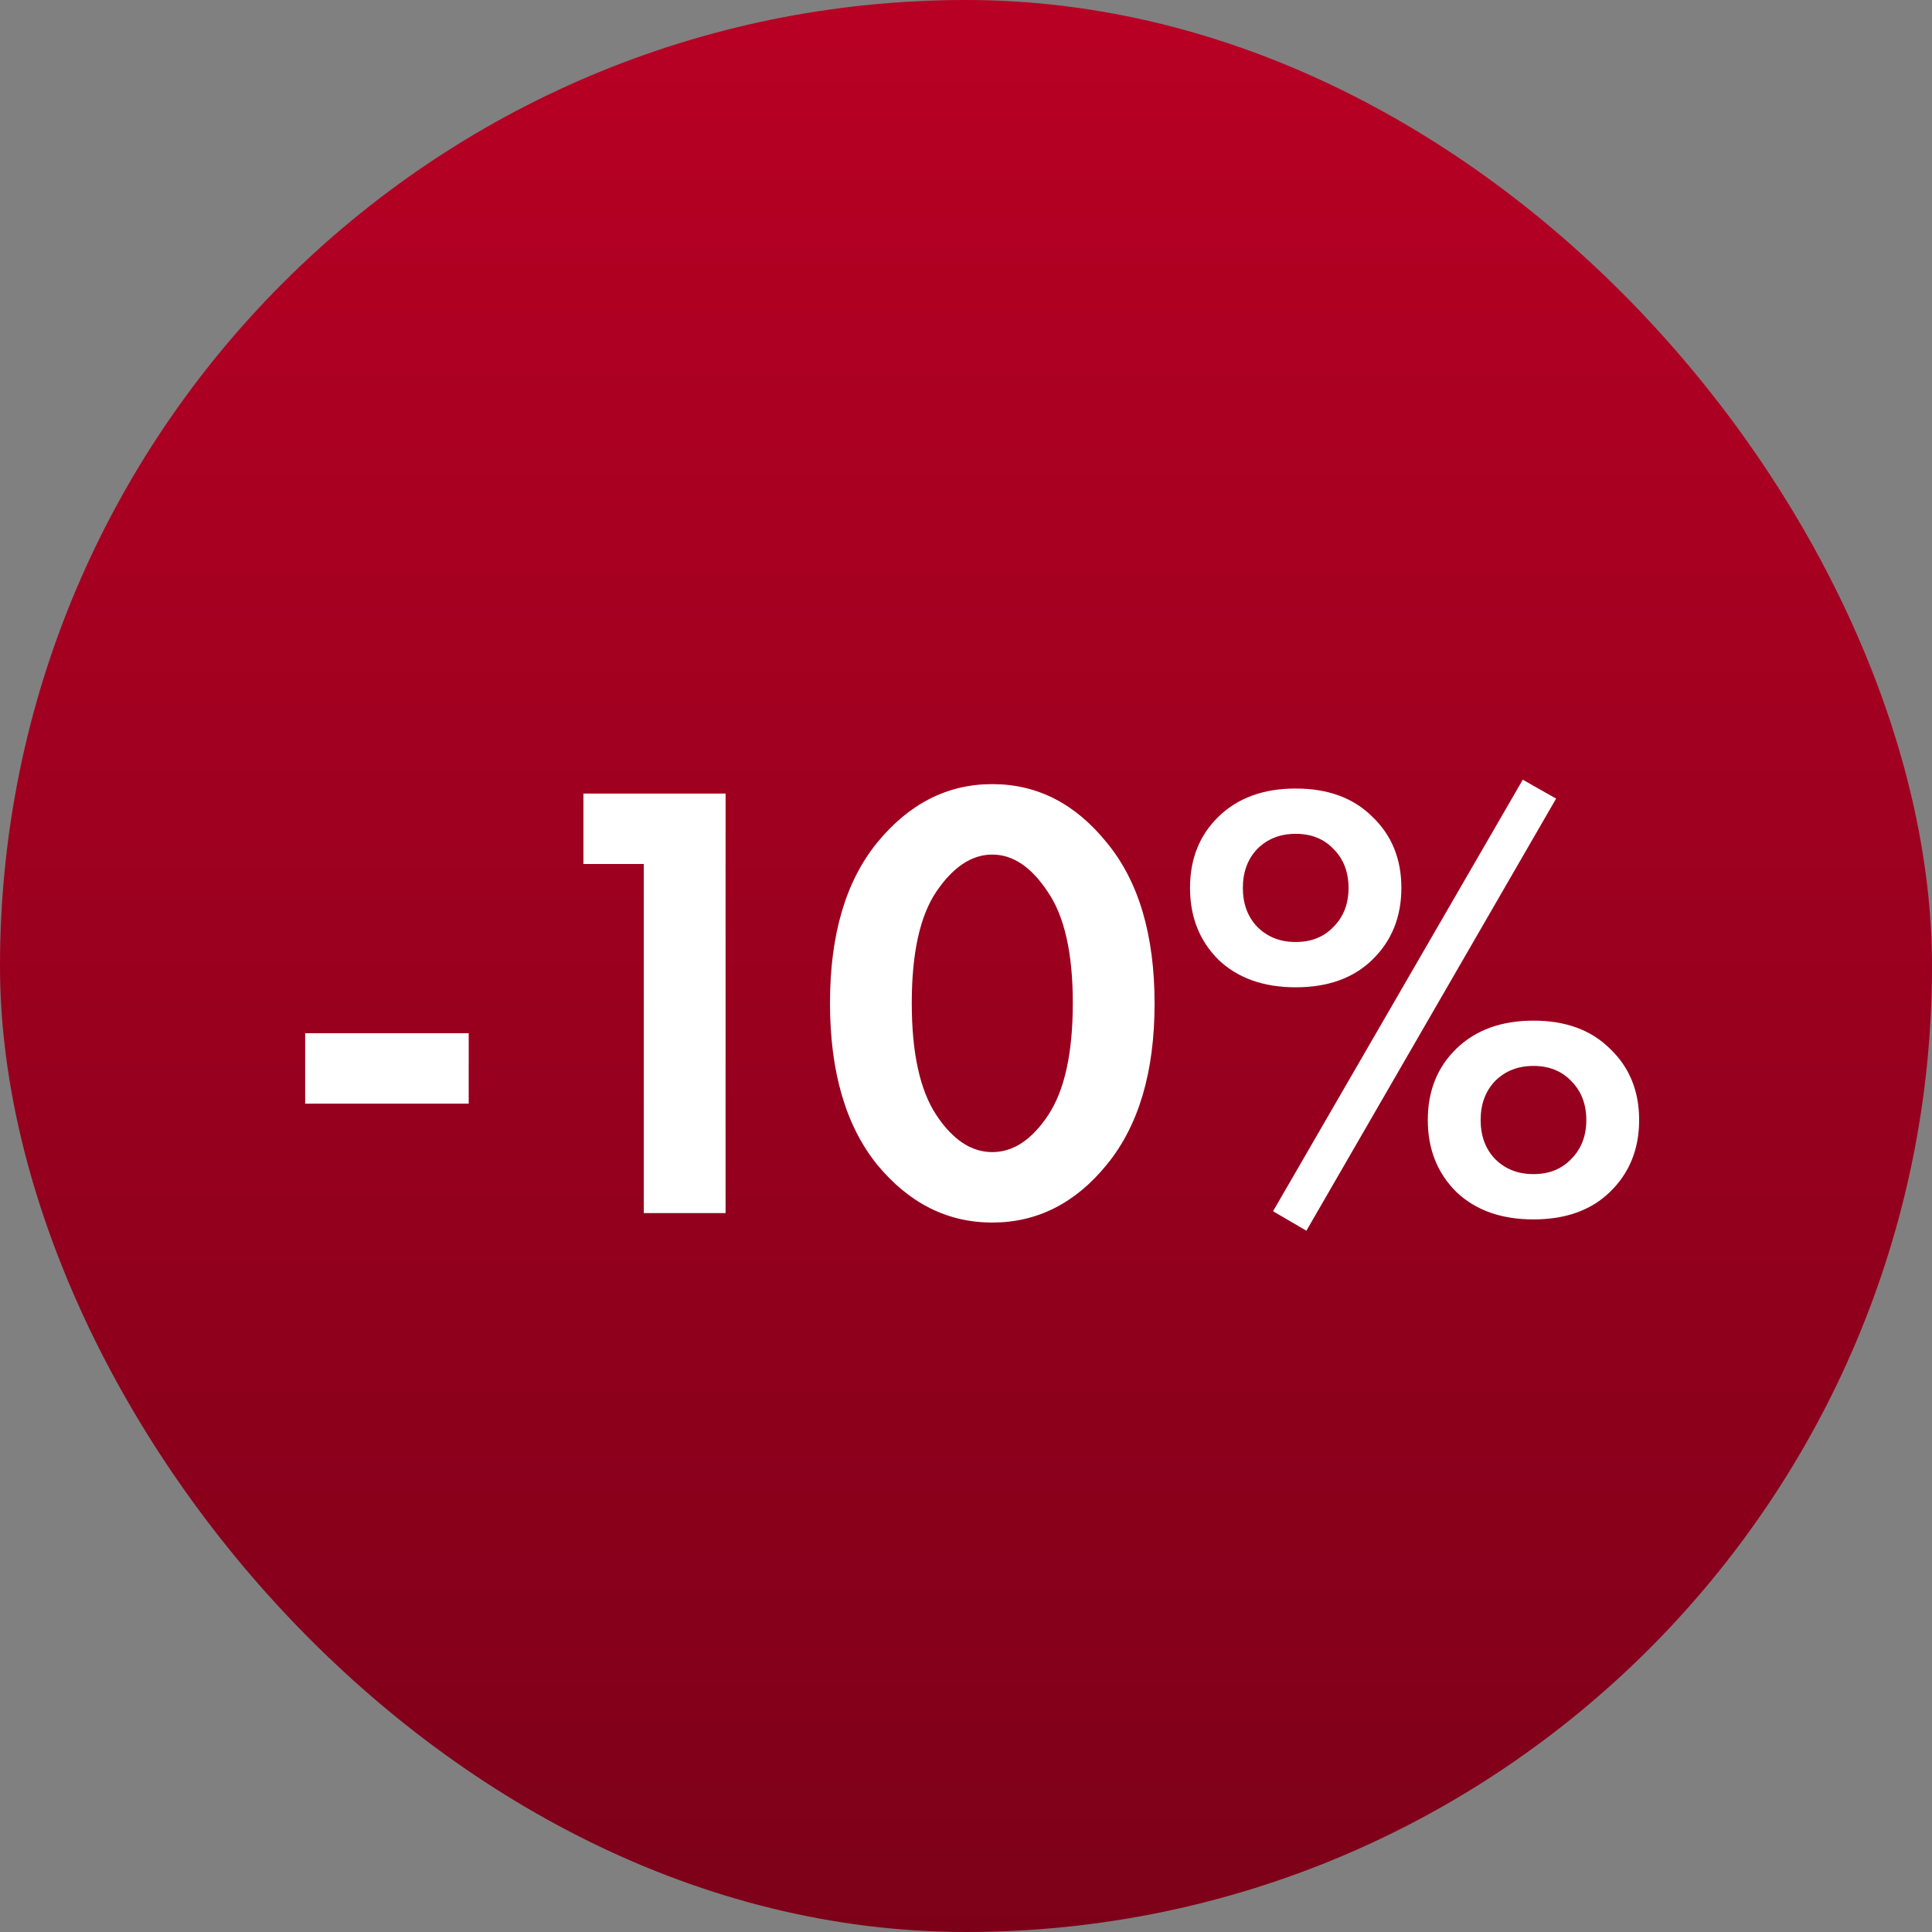
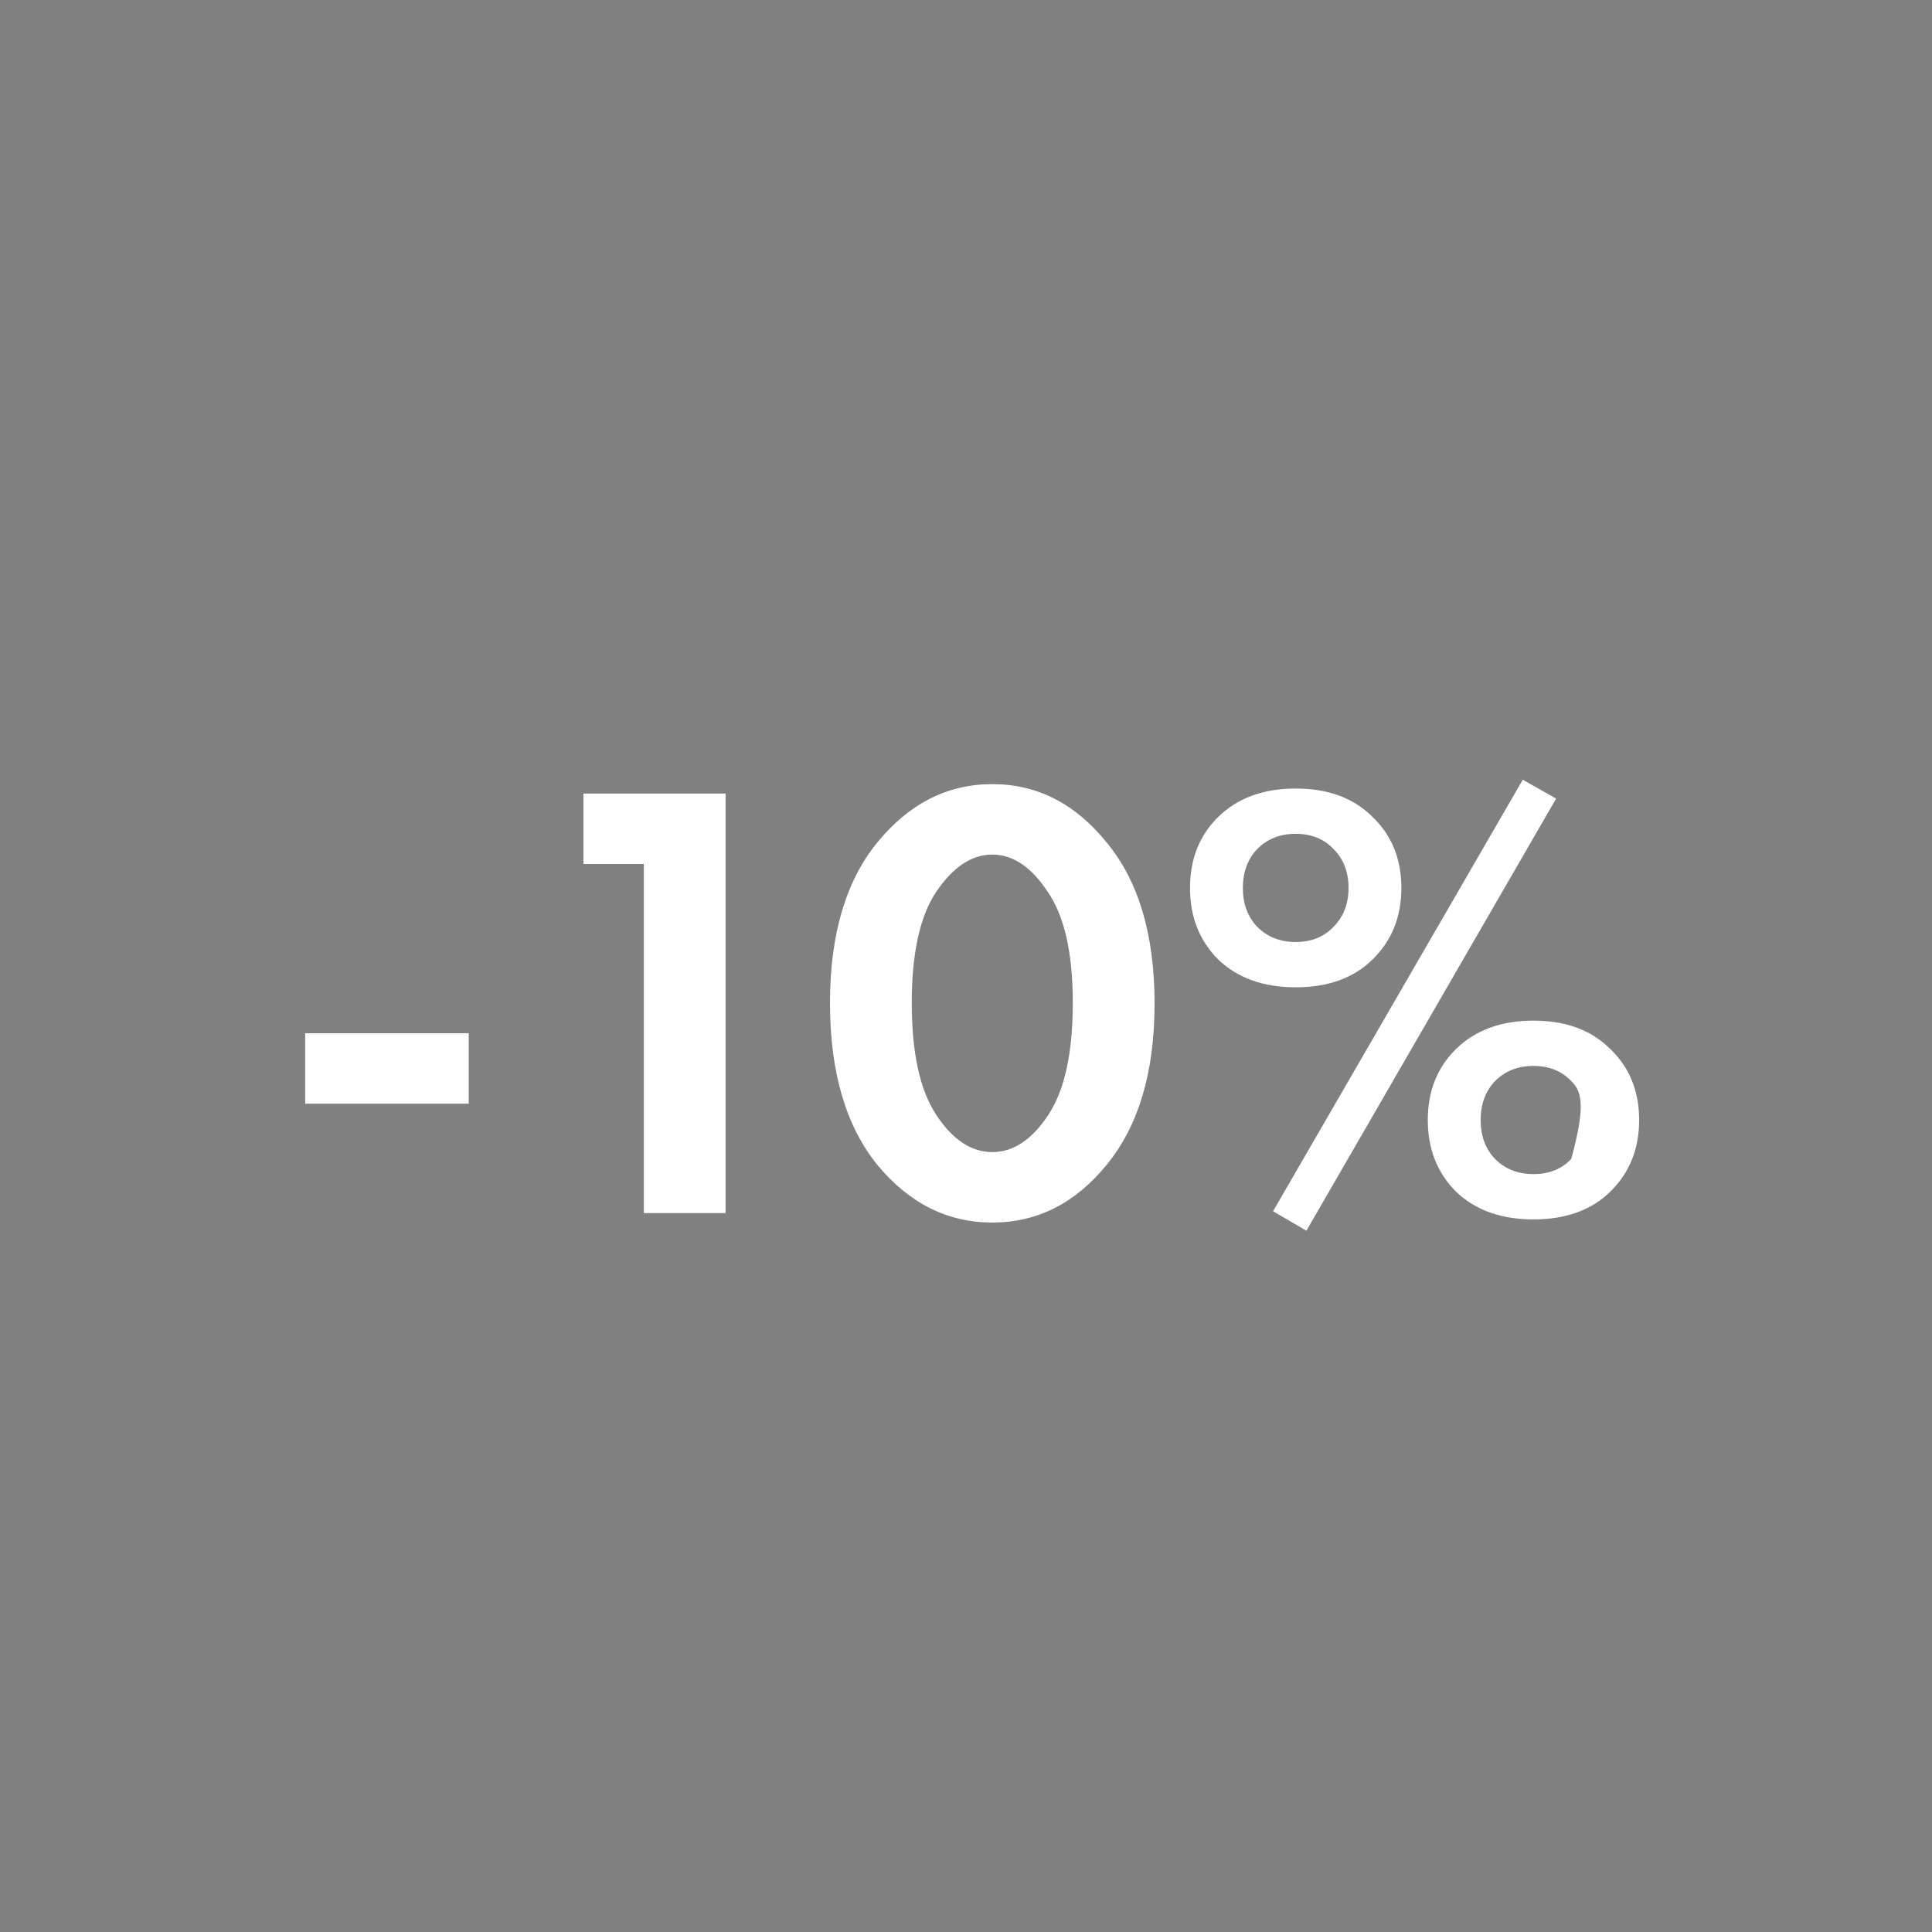
<svg xmlns="http://www.w3.org/2000/svg" width="43" height="43" viewBox="0 0 43 43" fill="none">
  <rect x="0" y="0" width="43" height="43" fill="#808080" stroke="none" />
-   <rect width="43" height="43" rx="21.5" fill="url(#paint0_linear_135_1492)" />
-   <path d="M6.792 24.564V22.996H10.432V24.564H6.792ZM14.329 27V19.23H12.985V17.662H16.149V27H14.329ZM24.633 25.922C23.933 26.781 23.084 27.21 22.085 27.21C21.087 27.21 20.233 26.781 19.523 25.922C18.823 25.054 18.473 23.855 18.473 22.324C18.473 20.803 18.823 19.613 19.523 18.754C20.233 17.886 21.087 17.452 22.085 17.452C23.084 17.452 23.933 17.886 24.633 18.754C25.343 19.613 25.697 20.807 25.697 22.338C25.697 23.859 25.343 25.054 24.633 25.922ZM23.317 19.846C22.953 19.295 22.543 19.02 22.085 19.02C21.628 19.02 21.213 19.295 20.839 19.846C20.475 20.387 20.293 21.213 20.293 22.324C20.293 23.435 20.475 24.265 20.839 24.816C21.203 25.367 21.619 25.642 22.085 25.642C22.552 25.642 22.967 25.367 23.331 24.816C23.695 24.265 23.877 23.435 23.877 22.324C23.877 21.213 23.691 20.387 23.317 19.846ZM27.116 18.18C27.546 17.76 28.12 17.55 28.838 17.55C29.557 17.55 30.126 17.76 30.546 18.18C30.976 18.591 31.19 19.118 31.19 19.762C31.19 20.406 30.976 20.938 30.546 21.358C30.126 21.769 29.557 21.974 28.838 21.974C28.12 21.974 27.546 21.769 27.116 21.358C26.696 20.938 26.486 20.406 26.486 19.762C26.486 19.118 26.696 18.591 27.116 18.18ZM27.984 20.63C28.208 20.854 28.493 20.966 28.838 20.966C29.184 20.966 29.464 20.854 29.678 20.63C29.902 20.406 30.014 20.117 30.014 19.762C30.014 19.407 29.902 19.118 29.678 18.894C29.464 18.67 29.184 18.558 28.838 18.558C28.493 18.558 28.208 18.67 27.984 18.894C27.77 19.118 27.662 19.407 27.662 19.762C27.662 20.117 27.77 20.406 27.984 20.63ZM28.334 26.958L33.892 17.354L34.634 17.774L29.076 27.392L28.334 26.958ZM32.408 23.346C32.838 22.926 33.412 22.716 34.13 22.716C34.849 22.716 35.418 22.926 35.838 23.346C36.268 23.757 36.482 24.284 36.482 24.928C36.482 25.572 36.268 26.104 35.838 26.524C35.418 26.935 34.849 27.14 34.13 27.14C33.412 27.14 32.838 26.935 32.408 26.524C31.988 26.104 31.778 25.572 31.778 24.928C31.778 24.284 31.988 23.757 32.408 23.346ZM33.276 25.796C33.5 26.02 33.785 26.132 34.13 26.132C34.476 26.132 34.756 26.02 34.97 25.796C35.194 25.572 35.306 25.283 35.306 24.928C35.306 24.573 35.194 24.284 34.97 24.06C34.756 23.836 34.476 23.724 34.13 23.724C33.785 23.724 33.5 23.836 33.276 24.06C33.062 24.284 32.954 24.573 32.954 24.928C32.954 25.283 33.062 25.572 33.276 25.796Z" fill="white" />
+   <path d="M6.792 24.564V22.996H10.432V24.564H6.792ZM14.329 27V19.23H12.985V17.662H16.149V27H14.329ZM24.633 25.922C23.933 26.781 23.084 27.21 22.085 27.21C21.087 27.21 20.233 26.781 19.523 25.922C18.823 25.054 18.473 23.855 18.473 22.324C18.473 20.803 18.823 19.613 19.523 18.754C20.233 17.886 21.087 17.452 22.085 17.452C23.084 17.452 23.933 17.886 24.633 18.754C25.343 19.613 25.697 20.807 25.697 22.338C25.697 23.859 25.343 25.054 24.633 25.922ZM23.317 19.846C22.953 19.295 22.543 19.02 22.085 19.02C21.628 19.02 21.213 19.295 20.839 19.846C20.475 20.387 20.293 21.213 20.293 22.324C20.293 23.435 20.475 24.265 20.839 24.816C21.203 25.367 21.619 25.642 22.085 25.642C22.552 25.642 22.967 25.367 23.331 24.816C23.695 24.265 23.877 23.435 23.877 22.324C23.877 21.213 23.691 20.387 23.317 19.846ZM27.116 18.18C27.546 17.76 28.12 17.55 28.838 17.55C29.557 17.55 30.126 17.76 30.546 18.18C30.976 18.591 31.19 19.118 31.19 19.762C31.19 20.406 30.976 20.938 30.546 21.358C30.126 21.769 29.557 21.974 28.838 21.974C28.12 21.974 27.546 21.769 27.116 21.358C26.696 20.938 26.486 20.406 26.486 19.762C26.486 19.118 26.696 18.591 27.116 18.18ZM27.984 20.63C28.208 20.854 28.493 20.966 28.838 20.966C29.184 20.966 29.464 20.854 29.678 20.63C29.902 20.406 30.014 20.117 30.014 19.762C30.014 19.407 29.902 19.118 29.678 18.894C29.464 18.67 29.184 18.558 28.838 18.558C28.493 18.558 28.208 18.67 27.984 18.894C27.77 19.118 27.662 19.407 27.662 19.762C27.662 20.117 27.77 20.406 27.984 20.63ZM28.334 26.958L33.892 17.354L34.634 17.774L29.076 27.392L28.334 26.958ZM32.408 23.346C32.838 22.926 33.412 22.716 34.13 22.716C34.849 22.716 35.418 22.926 35.838 23.346C36.268 23.757 36.482 24.284 36.482 24.928C36.482 25.572 36.268 26.104 35.838 26.524C35.418 26.935 34.849 27.14 34.13 27.14C33.412 27.14 32.838 26.935 32.408 26.524C31.988 26.104 31.778 25.572 31.778 24.928C31.778 24.284 31.988 23.757 32.408 23.346ZM33.276 25.796C33.5 26.02 33.785 26.132 34.13 26.132C34.476 26.132 34.756 26.02 34.97 25.796C35.306 24.573 35.194 24.284 34.97 24.06C34.756 23.836 34.476 23.724 34.13 23.724C33.785 23.724 33.5 23.836 33.276 24.06C33.062 24.284 32.954 24.573 32.954 24.928C32.954 25.283 33.062 25.572 33.276 25.796Z" fill="white" />
  <defs>
    <linearGradient id="paint0_linear_135_1492" x1="21.5" y1="0" x2="21.5" y2="43" gradientUnits="userSpaceOnUse">
      <stop stop-color="#B80024" />
      <stop offset="1" stop-color="#7D0019" />
    </linearGradient>
  </defs>
</svg>